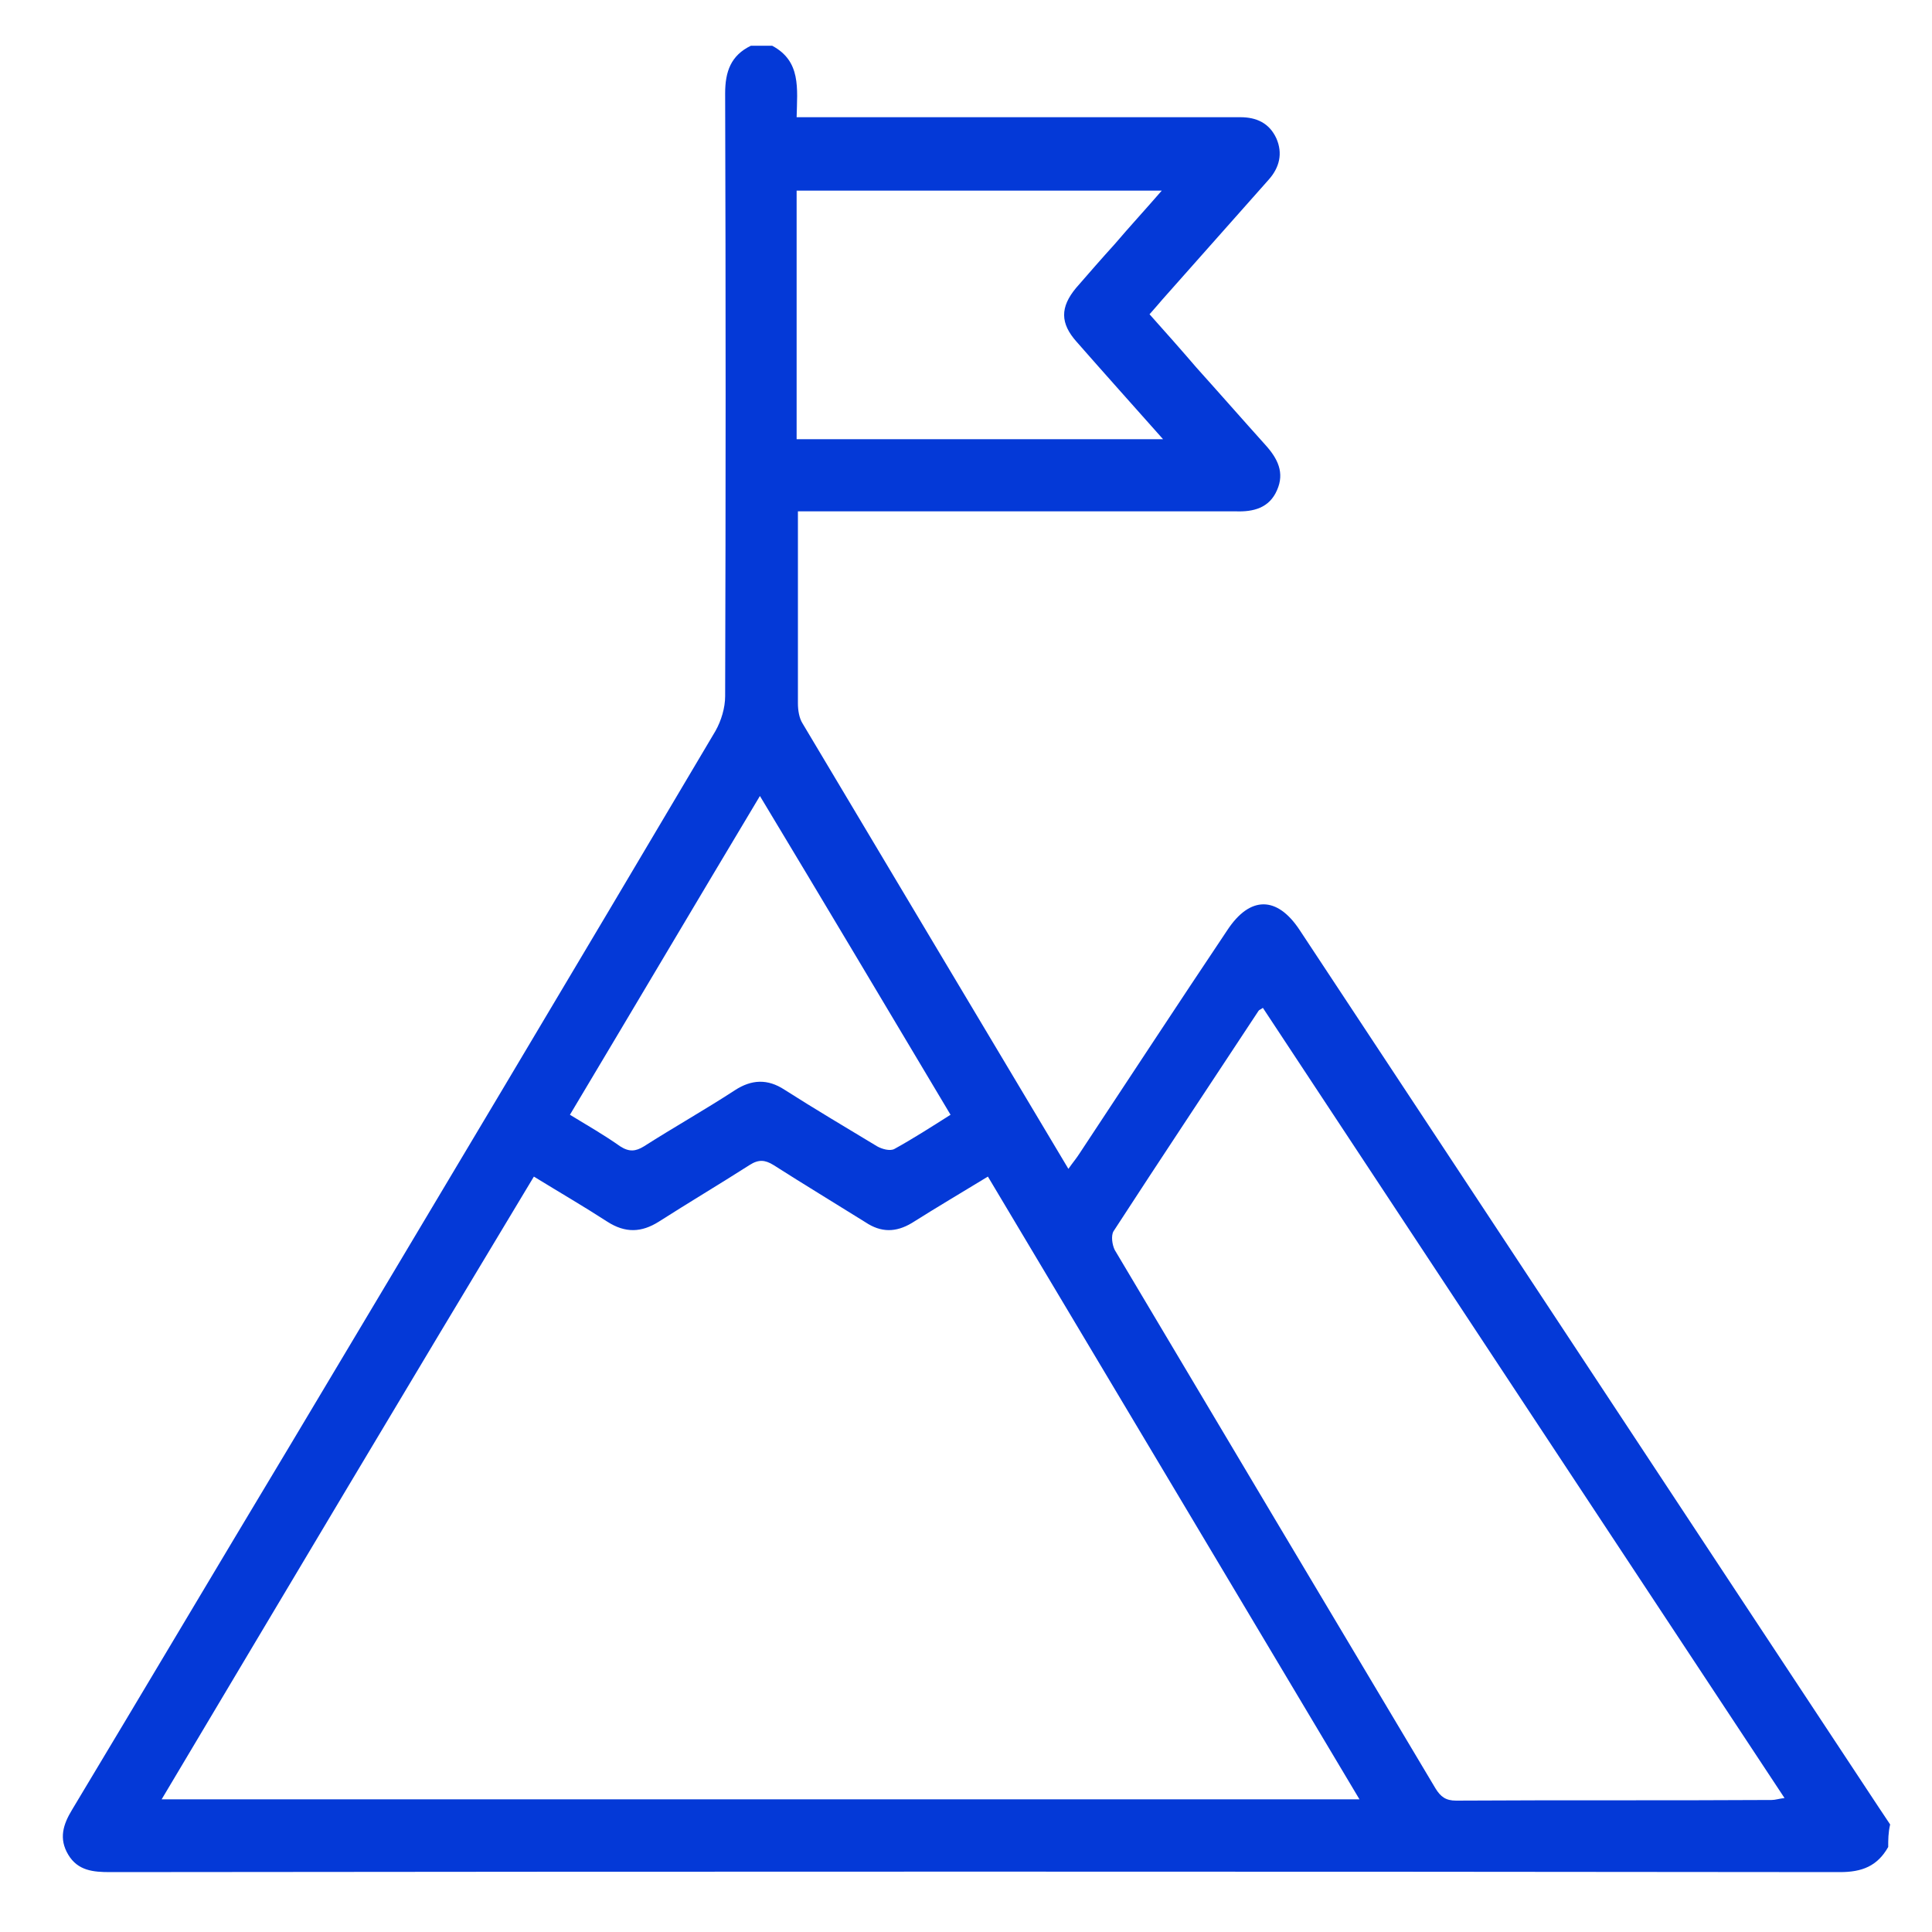
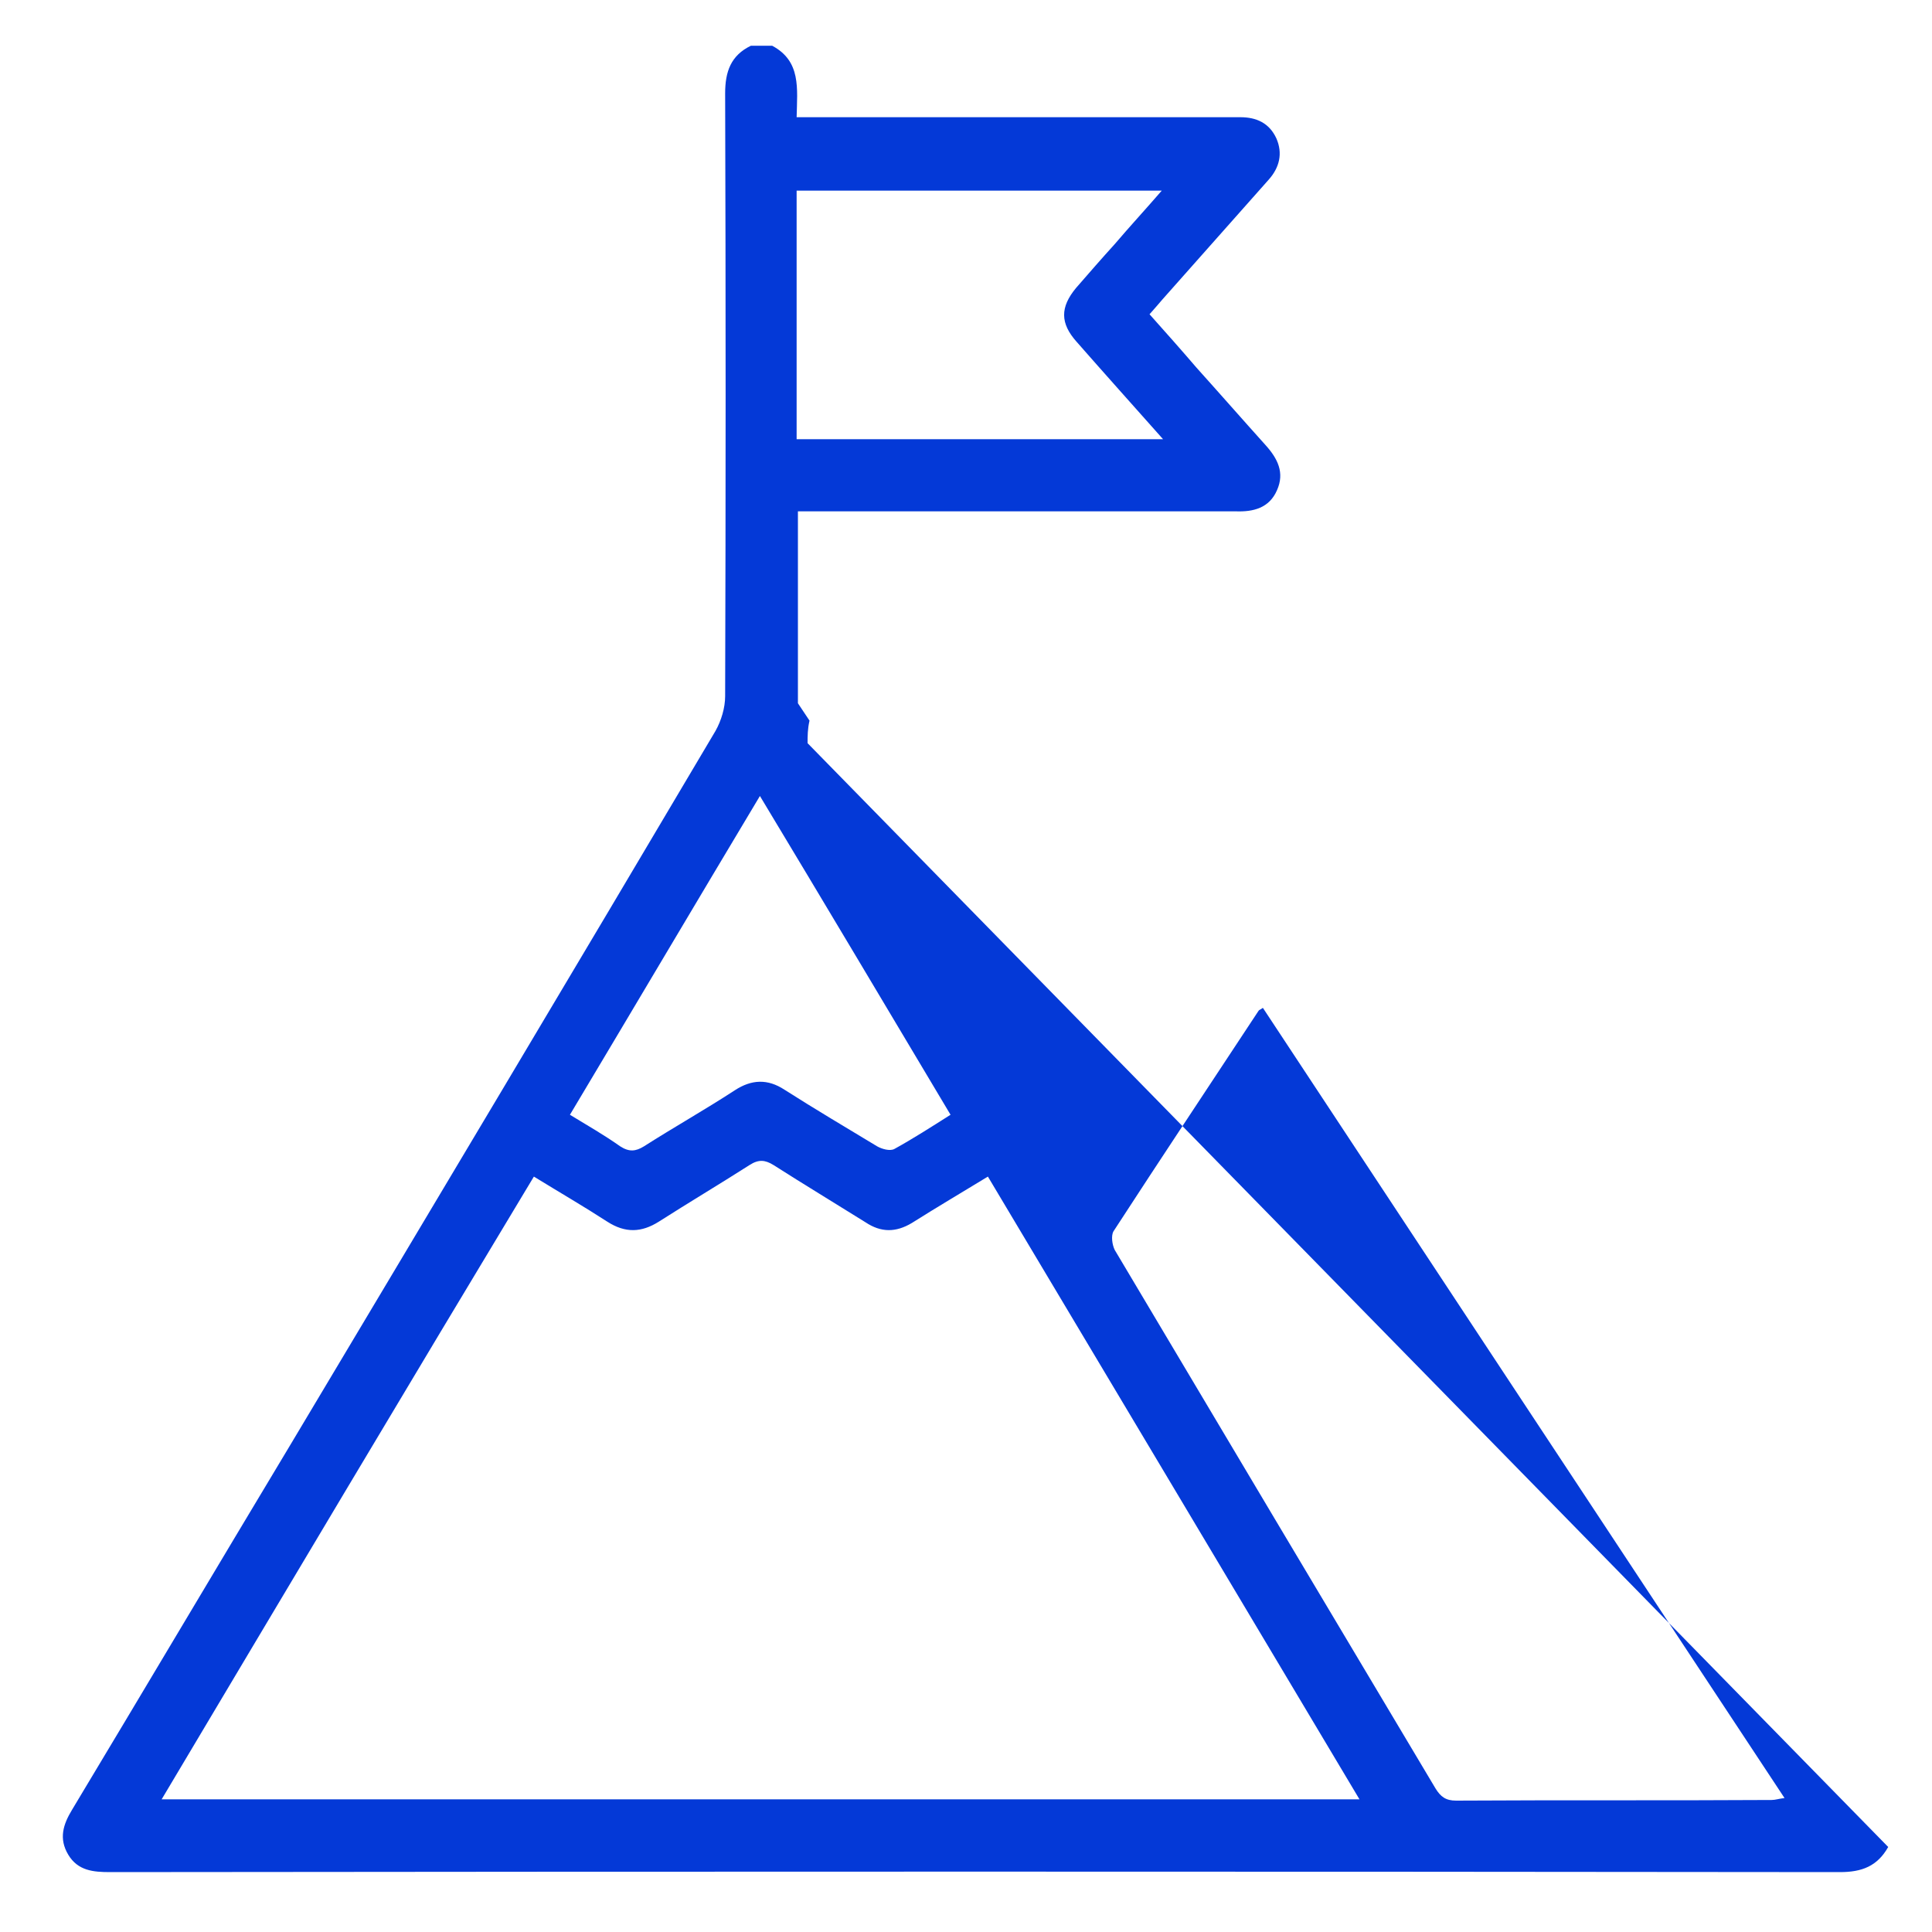
<svg xmlns="http://www.w3.org/2000/svg" xml:space="preserve" x="0" y="0" version="1.1" viewBox="0 0 300 300">
-   <path fill="#0439d7" d="M293.2 286.8c-1.7 3-4.1 3.9-7.5 3.9-89.5-.1-179.1-.1-268.6 0-2.6 0-5-.2-6.5-2.7s-.8-4.7.6-7c11.3-18.8 22.5-37.7 33.8-56.5 22.1-37 44.2-74 66.1-111 .9-1.6 1.5-3.6 1.5-5.4.1-31.2.1-62.4 0-93.6 0-3.4.9-5.9 4-7.4h3.3c4.5 2.4 3.9 6.6 3.8 11.1h68.9c2.5 0 4.5.9 5.6 3.3 1 2.3.5 4.5-1.2 6.4l-16.5 18.6c-.6.7-1.2 1.4-2 2.3 2.5 2.8 4.9 5.5 7.3 8.3 3.6 4 7.1 8 10.7 12 1.9 2.1 3 4.3 1.8 7-1.2 2.8-3.7 3.4-6.4 3.3h-68v29.8c0 1.1.2 2.3.7 3.1 13.7 23 27.4 45.9 41.3 69.2.7-1 1.3-1.7 1.8-2.5 7.6-11.5 15.2-23.1 22.9-34.6 3.5-5.3 7.7-5.3 11.2 0 30 45.4 59.9 90.8 89.9 136.2l1.8 2.7c-.3 1.3-.3 2.4-.3 3.5zm-268.1-7.4h186c-19.3-32.4-38.5-64.5-57.7-96.7-4.1 2.5-8 4.8-11.8 7.2-2.5 1.5-4.8 1.5-7.2-.1-4.8-3-9.6-5.9-14.3-8.9-1.3-.8-2.3-.9-3.7 0-4.7 3-9.4 5.8-14.1 8.8-2.7 1.7-5.2 1.8-8 0-3.7-2.4-7.5-4.6-11.4-7-19.4 32.2-38.5 64.3-57.8 96.7zm171-122.9c-.4.3-.6.3-.7.5-7.5 11.4-15.1 22.8-22.5 34.2-.4.7-.2 2.1.2 2.9 16.6 27.9 33.2 55.8 49.8 83.6.8 1.3 1.6 1.9 3.2 1.9 16.3-.1 32.7 0 49-.1.6 0 1.1-.2 2-.3-27.1-41-54-81.8-81-122.7zm-15.5-88.3c-4.8-5.4-9.1-10.2-13.4-15.1-2.6-2.9-2.6-5.4-.1-8.4 2-2.3 4-4.6 6-6.8 2.3-2.7 4.7-5.3 7.3-8.3h-56.7v38.6h56.9zm-33 104.9c-9.9-16.6-19.6-32.9-29.6-49.5-10 16.7-19.7 33.1-29.5 49.5 2.8 1.7 5.4 3.2 7.8 4.9 1.4.9 2.4.8 3.7 0 4.7-3 9.5-5.7 14.1-8.7 2.6-1.7 5.1-1.8 7.7-.1 4.7 3 9.6 5.9 14.4 8.8.7.4 2 .8 2.7.4 2.9-1.6 5.7-3.4 8.7-5.3z" />
+   <path fill="#0439d7" d="M293.2 286.8c-1.7 3-4.1 3.9-7.5 3.9-89.5-.1-179.1-.1-268.6 0-2.6 0-5-.2-6.5-2.7s-.8-4.7.6-7c11.3-18.8 22.5-37.7 33.8-56.5 22.1-37 44.2-74 66.1-111 .9-1.6 1.5-3.6 1.5-5.4.1-31.2.1-62.4 0-93.6 0-3.4.9-5.9 4-7.4h3.3c4.5 2.4 3.9 6.6 3.8 11.1h68.9c2.5 0 4.5.9 5.6 3.3 1 2.3.5 4.5-1.2 6.4l-16.5 18.6c-.6.7-1.2 1.4-2 2.3 2.5 2.8 4.9 5.5 7.3 8.3 3.6 4 7.1 8 10.7 12 1.9 2.1 3 4.3 1.8 7-1.2 2.8-3.7 3.4-6.4 3.3h-68v29.8l1.8 2.7c-.3 1.3-.3 2.4-.3 3.5zm-268.1-7.4h186c-19.3-32.4-38.5-64.5-57.7-96.7-4.1 2.5-8 4.8-11.8 7.2-2.5 1.5-4.8 1.5-7.2-.1-4.8-3-9.6-5.9-14.3-8.9-1.3-.8-2.3-.9-3.7 0-4.7 3-9.4 5.8-14.1 8.8-2.7 1.7-5.2 1.8-8 0-3.7-2.4-7.5-4.6-11.4-7-19.4 32.2-38.5 64.3-57.8 96.7zm171-122.9c-.4.3-.6.3-.7.5-7.5 11.4-15.1 22.8-22.5 34.2-.4.7-.2 2.1.2 2.9 16.6 27.9 33.2 55.8 49.8 83.6.8 1.3 1.6 1.9 3.2 1.9 16.3-.1 32.7 0 49-.1.6 0 1.1-.2 2-.3-27.1-41-54-81.8-81-122.7zm-15.5-88.3c-4.8-5.4-9.1-10.2-13.4-15.1-2.6-2.9-2.6-5.4-.1-8.4 2-2.3 4-4.6 6-6.8 2.3-2.7 4.7-5.3 7.3-8.3h-56.7v38.6h56.9zm-33 104.9c-9.9-16.6-19.6-32.9-29.6-49.5-10 16.7-19.7 33.1-29.5 49.5 2.8 1.7 5.4 3.2 7.8 4.9 1.4.9 2.4.8 3.7 0 4.7-3 9.5-5.7 14.1-8.7 2.6-1.7 5.1-1.8 7.7-.1 4.7 3 9.6 5.9 14.4 8.8.7.4 2 .8 2.7.4 2.9-1.6 5.7-3.4 8.7-5.3z" />
</svg>